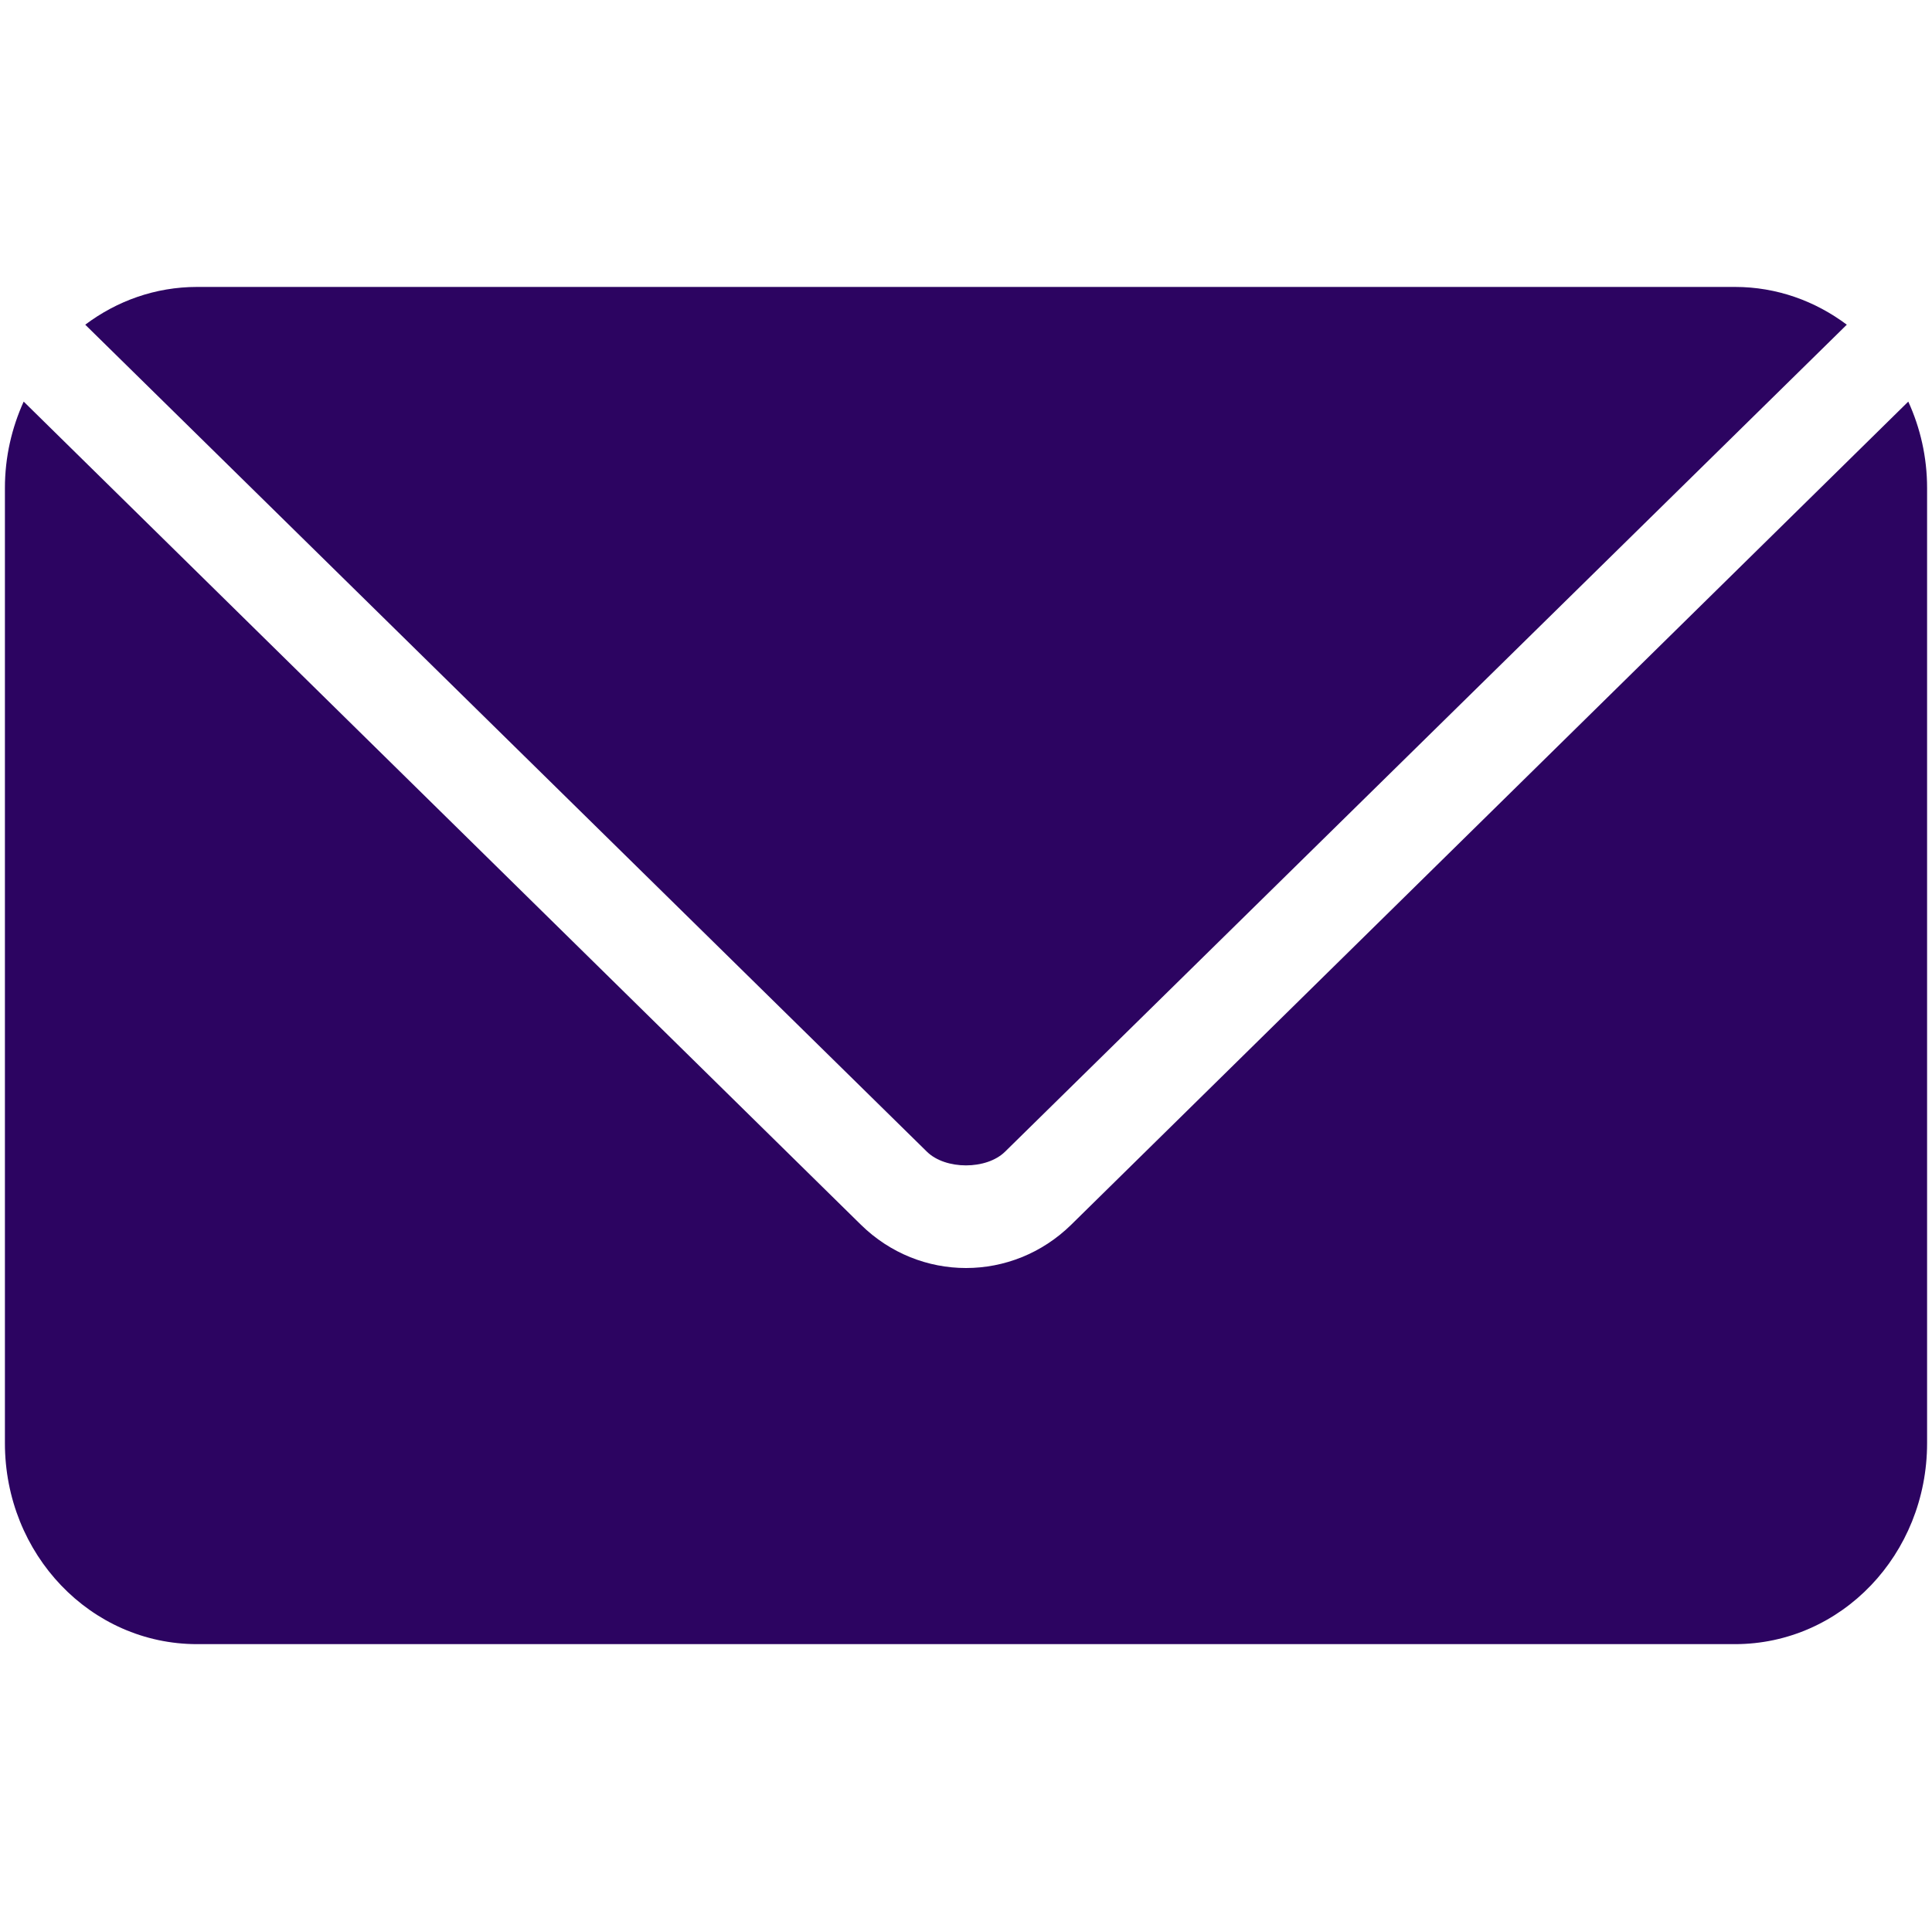
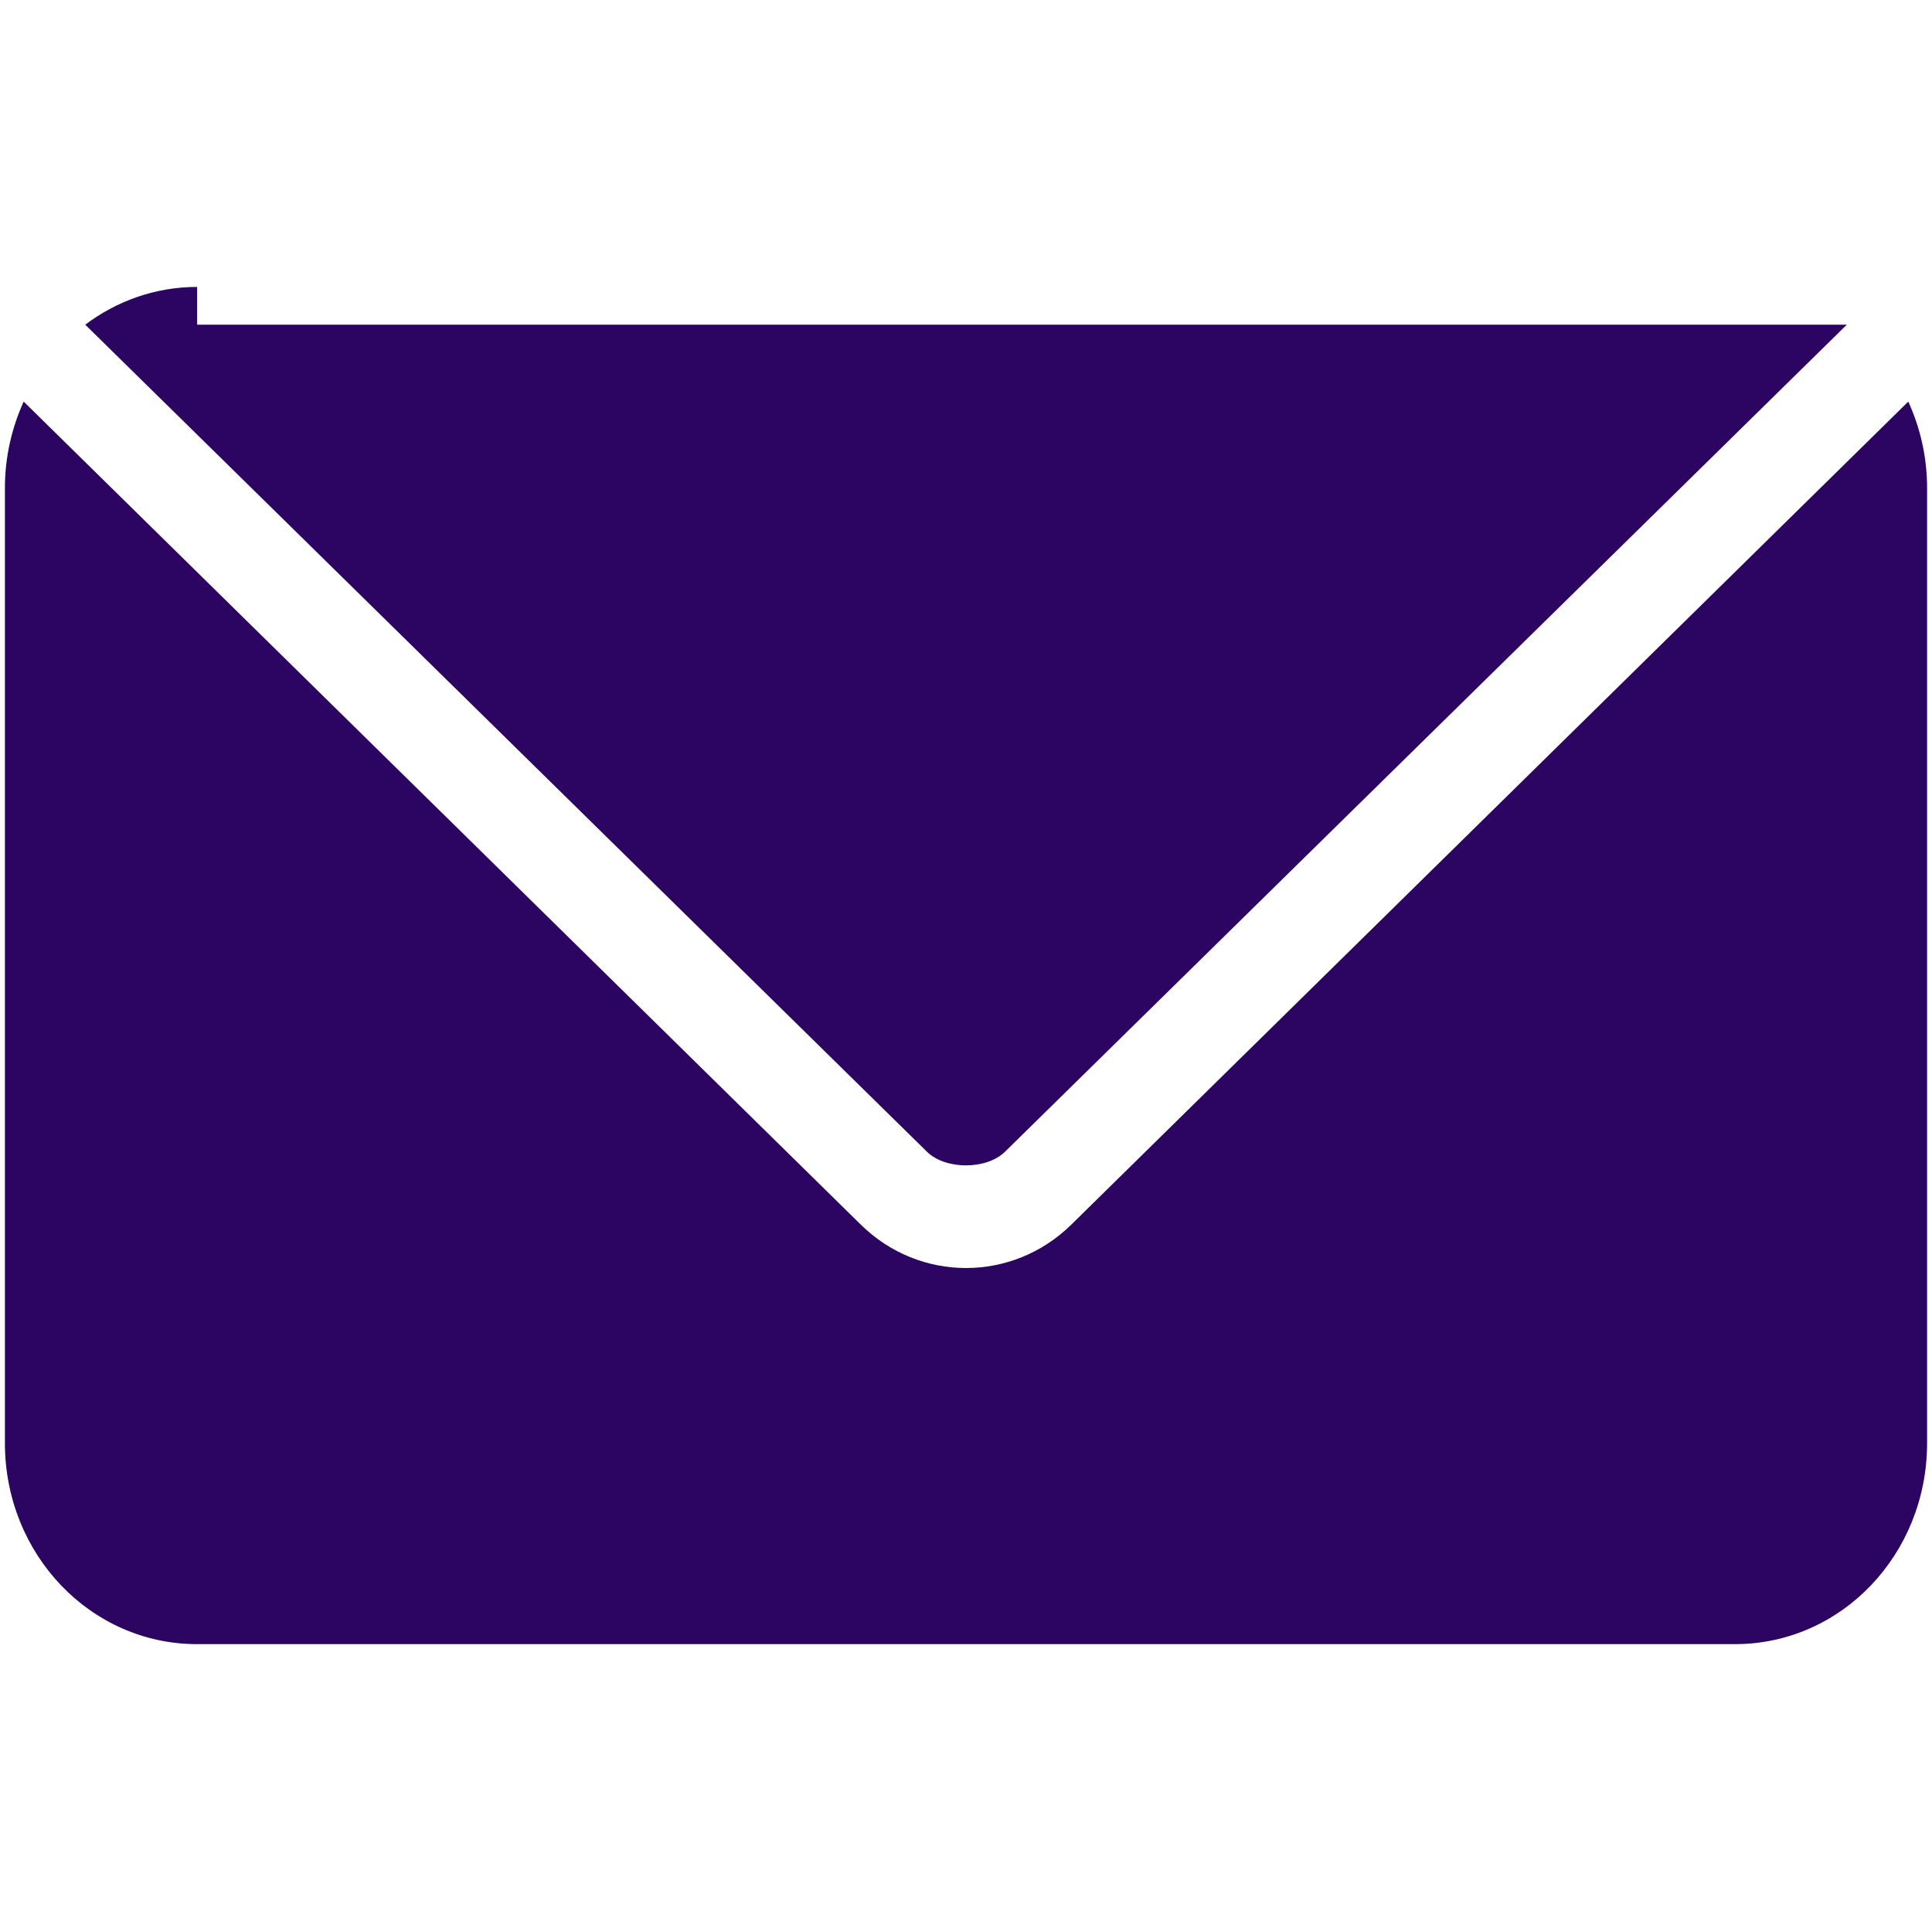
<svg xmlns="http://www.w3.org/2000/svg" version="1.1" id="Capa_1" x="0px" y="0px" width="41.291px" height="41.275px" viewBox="0 0 41.291 41.275" enable-background="new 0 0 41.291 41.275" xml:space="preserve">
  <g transform="translate(0,-952.362)">
-     <path fill="#2C0461" d="M4.213,958.495c-0.895,0-1.717,0.301-2.391,0.807l0.016,0.016l17.973,17.662   c0.397,0.389,1.272,0.389,1.668,0l17.975-17.662l0.016-0.016c-0.674-0.505-1.496-0.807-2.391-0.807H4.213L4.213,958.495z    M0.506,960.946c-0.254,0.56-0.401,1.184-0.401,1.847v20.414c0,2.381,1.833,4.298,4.108,4.298h32.866   c2.275,0,4.107-1.917,4.107-4.298v-20.414c0-0.663-0.146-1.287-0.402-1.847L22.894,978.54c-1.258,1.234-3.238,1.234-4.495,0   L0.506,960.946z" />
+     <path fill="#2C0461" d="M4.213,958.495c-0.895,0-1.717,0.301-2.391,0.807l0.016,0.016l17.973,17.662   c0.397,0.389,1.272,0.389,1.668,0l17.975-17.662l0.016-0.016H4.213L4.213,958.495z    M0.506,960.946c-0.254,0.56-0.401,1.184-0.401,1.847v20.414c0,2.381,1.833,4.298,4.108,4.298h32.866   c2.275,0,4.107-1.917,4.107-4.298v-20.414c0-0.663-0.146-1.287-0.402-1.847L22.894,978.54c-1.258,1.234-3.238,1.234-4.495,0   L0.506,960.946z" />
  </g>
</svg>